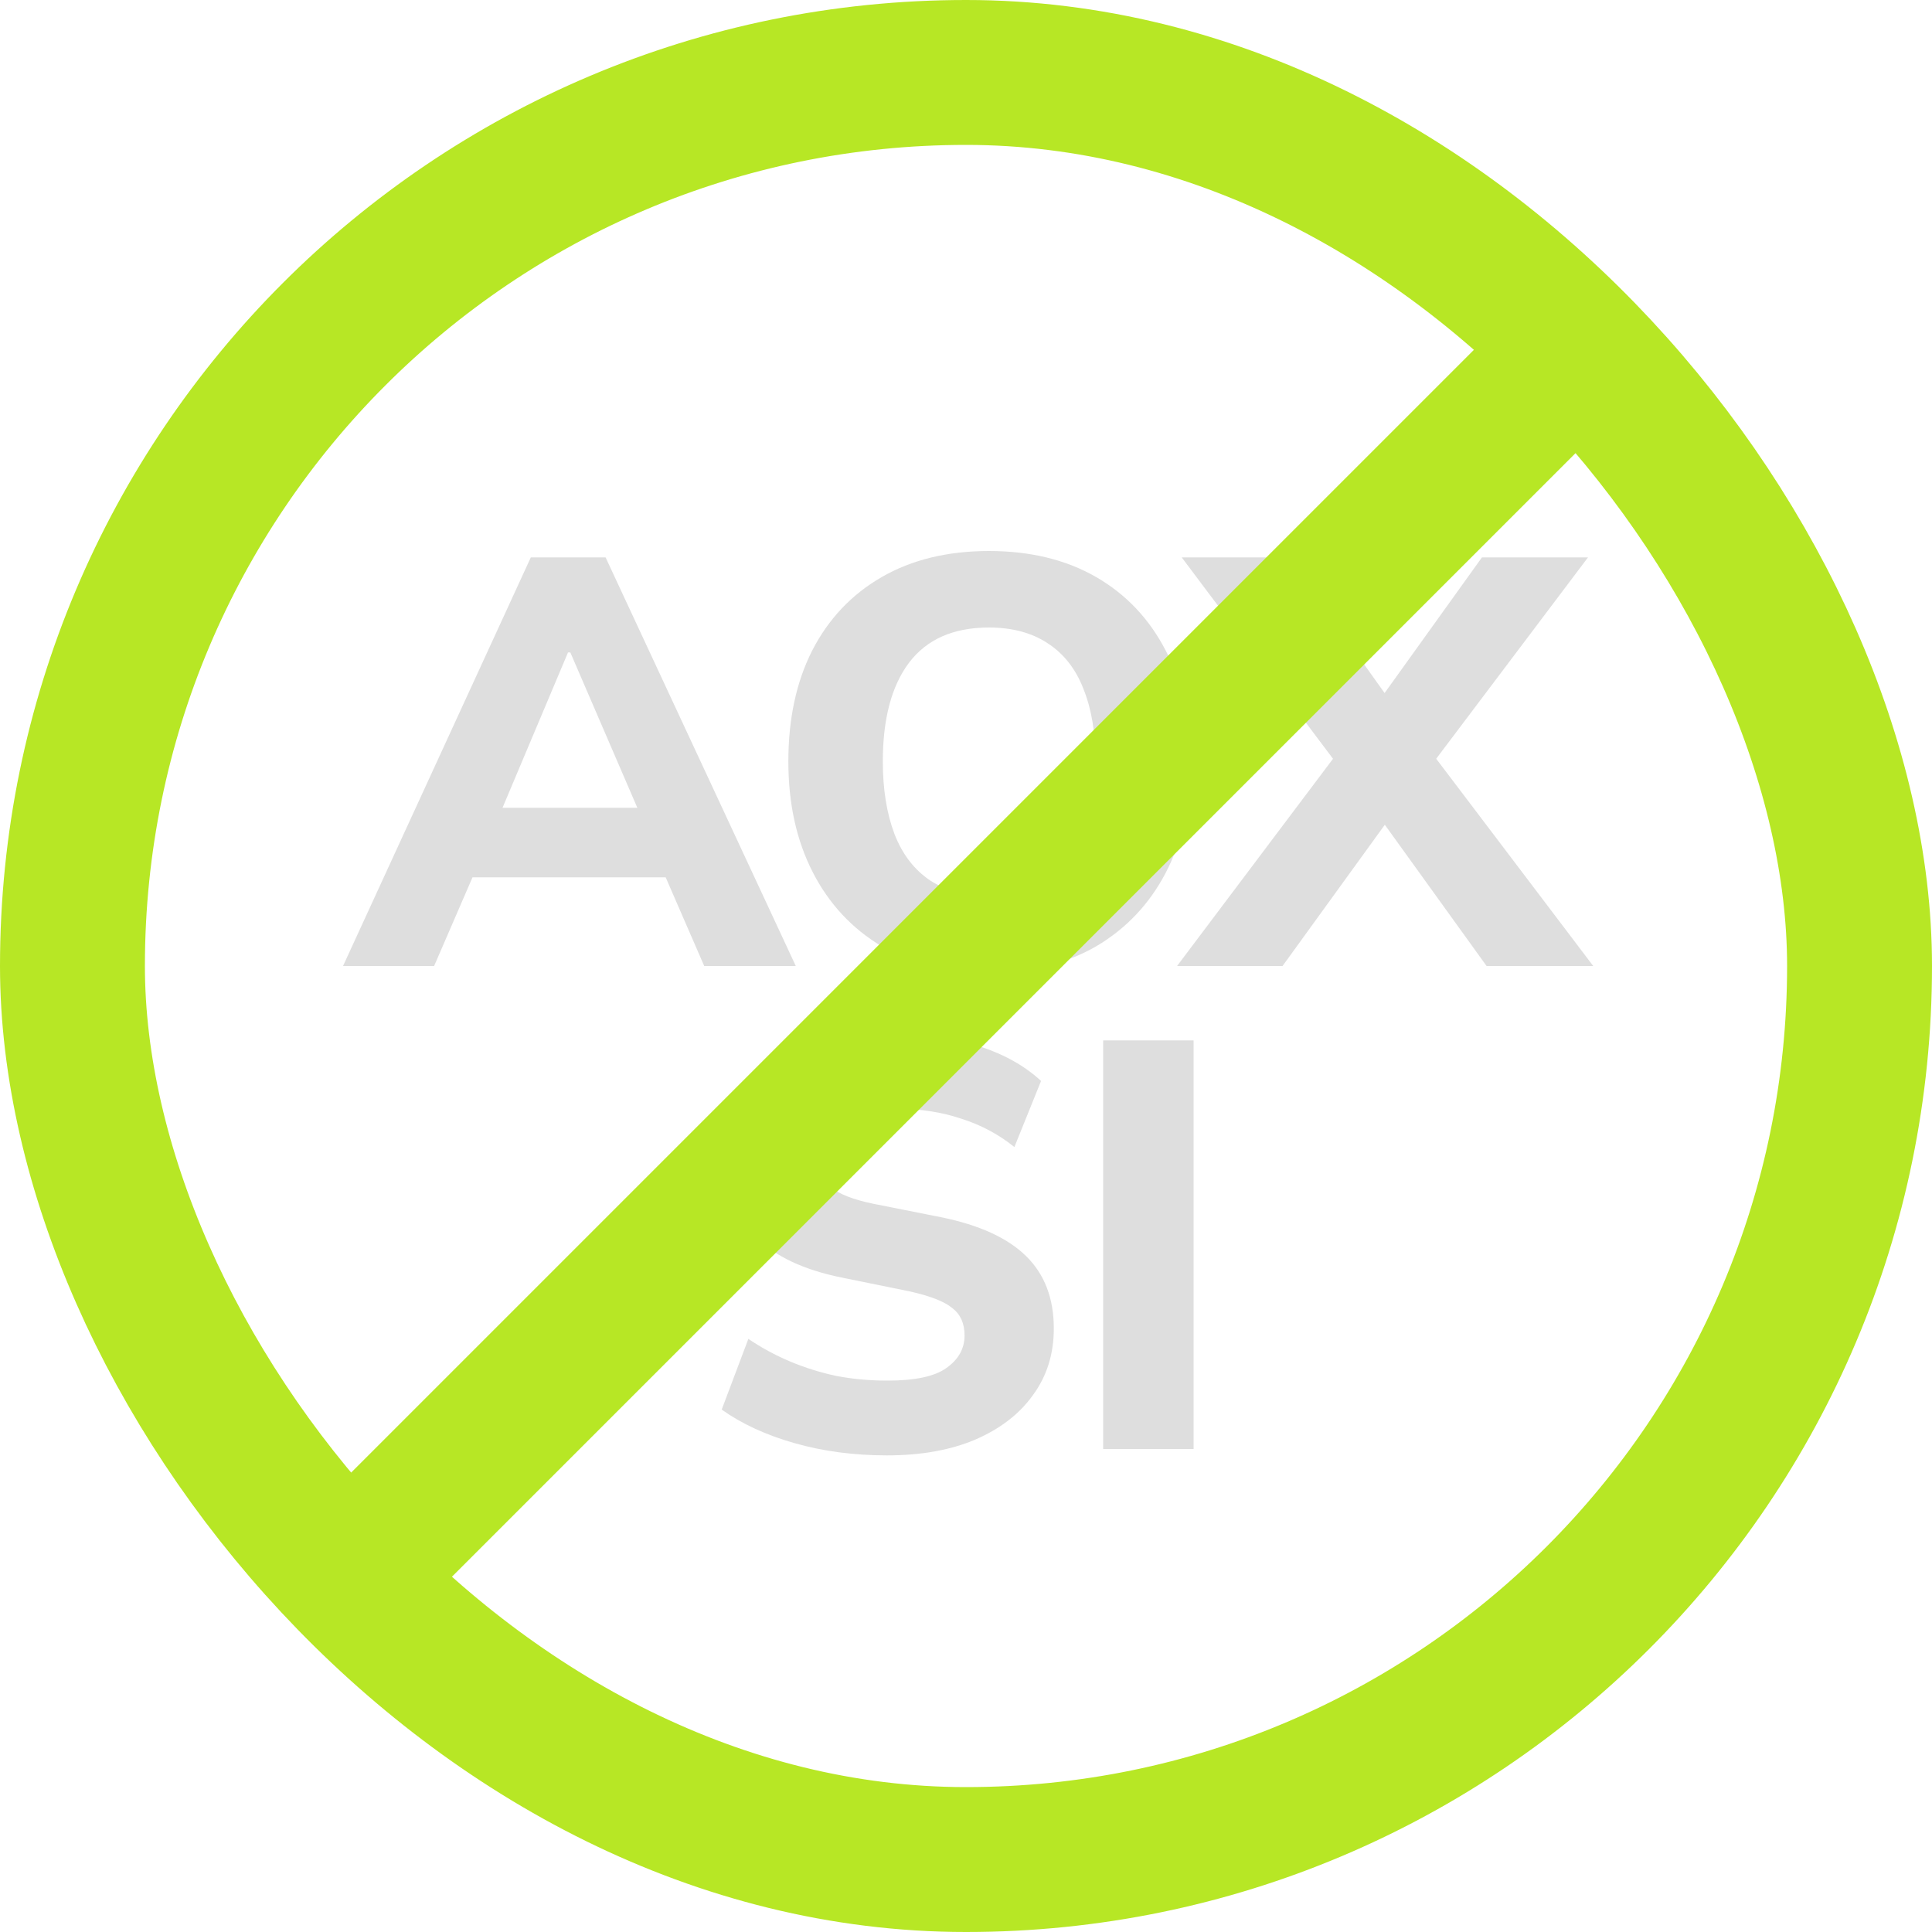
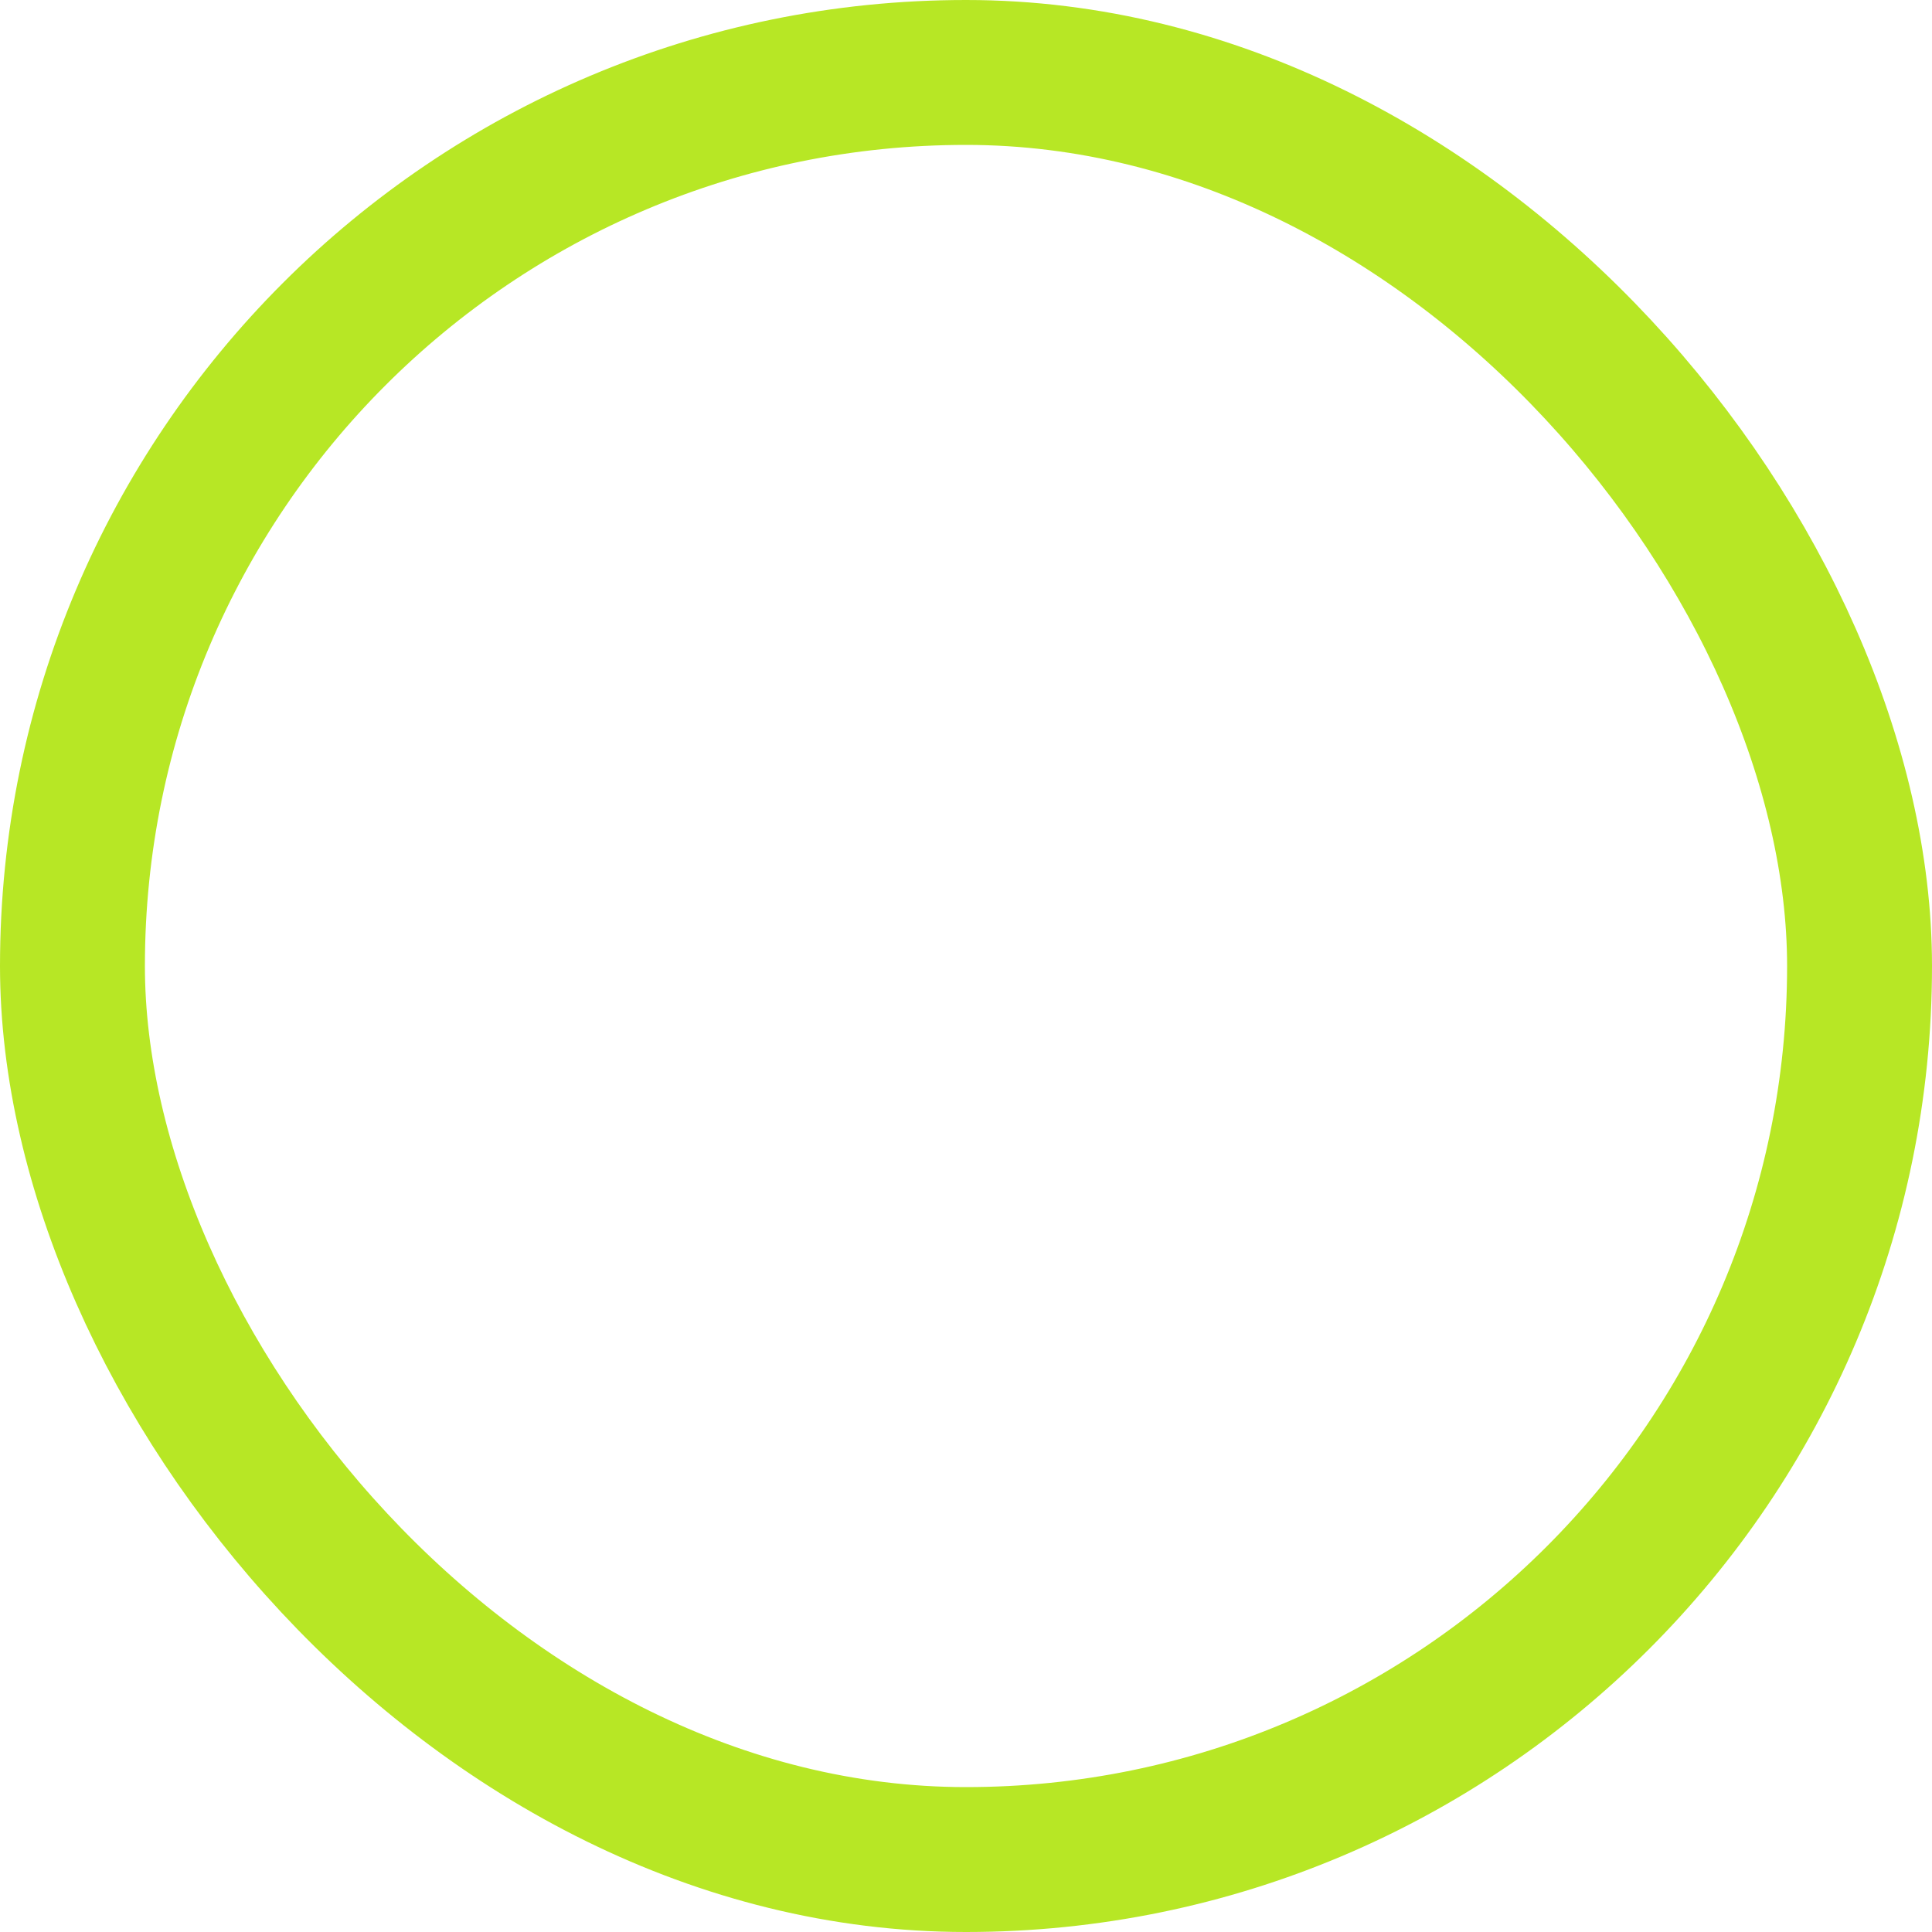
<svg xmlns="http://www.w3.org/2000/svg" width="20" height="20" viewBox="0 0 20 20" fill="none">
  <g clip-path="url(#clip0_32_478)">
-     <path d="M3.551 10L5.495 5.77H6.269L8.238 10H7.29L6.779 8.824L7.146 9.082H4.631L5.003 8.824L4.494 10H3.551ZM5.88 6.754L5.106 8.59L4.944 8.362H6.833L6.696 8.59L5.904 6.754H5.88ZM8.161 7.882C8.161 7.442 8.243 7.06 8.407 6.736C8.575 6.408 8.815 6.154 9.127 5.974C9.439 5.794 9.809 5.704 10.238 5.704C10.665 5.704 11.036 5.794 11.348 5.974C11.659 6.154 11.899 6.408 12.068 6.736C12.239 7.06 12.325 7.44 12.325 7.876C12.325 8.32 12.239 8.706 12.068 9.034C11.899 9.358 11.659 9.612 11.348 9.796C11.036 9.976 10.665 10.066 10.238 10.066C9.809 10.066 9.439 9.976 9.127 9.796C8.819 9.612 8.581 9.356 8.413 9.028C8.245 8.7 8.161 8.318 8.161 7.882ZM9.139 7.882C9.139 8.17 9.179 8.42 9.259 8.632C9.339 8.84 9.461 9 9.625 9.112C9.789 9.22 9.993 9.274 10.238 9.274C10.598 9.274 10.871 9.152 11.059 8.908C11.248 8.66 11.341 8.318 11.341 7.882C11.341 7.59 11.3 7.34 11.216 7.132C11.136 6.924 11.011 6.766 10.844 6.658C10.68 6.55 10.477 6.496 10.238 6.496C9.869 6.496 9.593 6.618 9.409 6.862C9.229 7.102 9.139 7.442 9.139 7.882ZM12.185 10L13.955 7.648V8.062L12.233 5.77H13.331L14.483 7.384H14.183L15.341 5.77H16.439L14.711 8.062V7.648L16.493 10H15.389L14.183 8.326H14.489L13.277 10H12.185Z" fill="#DEDEDE" />
-     <path d="M9.181 15.066C8.841 15.066 8.523 15.024 8.227 14.94C7.931 14.856 7.679 14.74 7.471 14.592L7.747 13.86C7.883 13.952 8.027 14.03 8.179 14.094C8.331 14.158 8.491 14.208 8.659 14.244C8.827 14.276 9.003 14.292 9.187 14.292C9.475 14.292 9.679 14.248 9.799 14.16C9.923 14.072 9.985 13.96 9.985 13.824C9.985 13.7 9.943 13.606 9.859 13.542C9.779 13.474 9.631 13.416 9.415 13.368L8.707 13.224C8.319 13.144 8.029 13.008 7.837 12.816C7.645 12.624 7.549 12.368 7.549 12.048C7.549 11.776 7.621 11.54 7.765 11.34C7.909 11.14 8.111 10.984 8.371 10.872C8.635 10.76 8.943 10.704 9.295 10.704C9.595 10.704 9.875 10.746 10.135 10.83C10.395 10.914 10.609 11.034 10.777 11.19L10.501 11.874C10.337 11.742 10.153 11.644 9.949 11.58C9.749 11.512 9.525 11.478 9.277 11.478C9.017 11.478 8.817 11.524 8.677 11.616C8.541 11.708 8.473 11.834 8.473 11.994C8.473 12.114 8.515 12.212 8.599 12.288C8.683 12.36 8.831 12.418 9.043 12.462L9.739 12.6C10.135 12.68 10.429 12.814 10.621 13.002C10.813 13.19 10.909 13.44 10.909 13.752C10.909 14.016 10.837 14.246 10.693 14.442C10.553 14.638 10.353 14.792 10.093 14.904C9.837 15.012 9.533 15.066 9.181 15.066ZM11.42 15V10.77H12.356V15H11.42Z" fill="#DEDEDE" />
-     <line x1="-1.53" y1="21.47" x2="21.47" y2="-1.53" stroke="#B7E725" stroke-width="1.5" />
+     <path d="M3.551 10L5.495 5.77H6.269L8.238 10H7.29L6.779 8.824L7.146 9.082H4.631L5.003 8.824L4.494 10H3.551ZM5.88 6.754L5.106 8.59L4.944 8.362H6.833L6.696 8.59L5.904 6.754H5.88ZM8.161 7.882C8.161 7.442 8.243 7.06 8.407 6.736C8.575 6.408 8.815 6.154 9.127 5.974C9.439 5.794 9.809 5.704 10.238 5.704C11.659 6.154 11.899 6.408 12.068 6.736C12.239 7.06 12.325 7.44 12.325 7.876C12.325 8.32 12.239 8.706 12.068 9.034C11.899 9.358 11.659 9.612 11.348 9.796C11.036 9.976 10.665 10.066 10.238 10.066C9.809 10.066 9.439 9.976 9.127 9.796C8.819 9.612 8.581 9.356 8.413 9.028C8.245 8.7 8.161 8.318 8.161 7.882ZM9.139 7.882C9.139 8.17 9.179 8.42 9.259 8.632C9.339 8.84 9.461 9 9.625 9.112C9.789 9.22 9.993 9.274 10.238 9.274C10.598 9.274 10.871 9.152 11.059 8.908C11.248 8.66 11.341 8.318 11.341 7.882C11.341 7.59 11.3 7.34 11.216 7.132C11.136 6.924 11.011 6.766 10.844 6.658C10.68 6.55 10.477 6.496 10.238 6.496C9.869 6.496 9.593 6.618 9.409 6.862C9.229 7.102 9.139 7.442 9.139 7.882ZM12.185 10L13.955 7.648V8.062L12.233 5.77H13.331L14.483 7.384H14.183L15.341 5.77H16.439L14.711 8.062V7.648L16.493 10H15.389L14.183 8.326H14.489L13.277 10H12.185Z" fill="#DEDEDE" />
  </g>
  <rect x="0.75" y="0.75" width="18.5" height="18.5" rx="9.25" stroke="#B7E725" stroke-width="1.5" />
  <defs>
    <clipPath id="clip0_32_478">
-       <rect width="20" height="20" rx="10" fill="white" />
-     </clipPath>
+       </clipPath>
  </defs>
</svg>